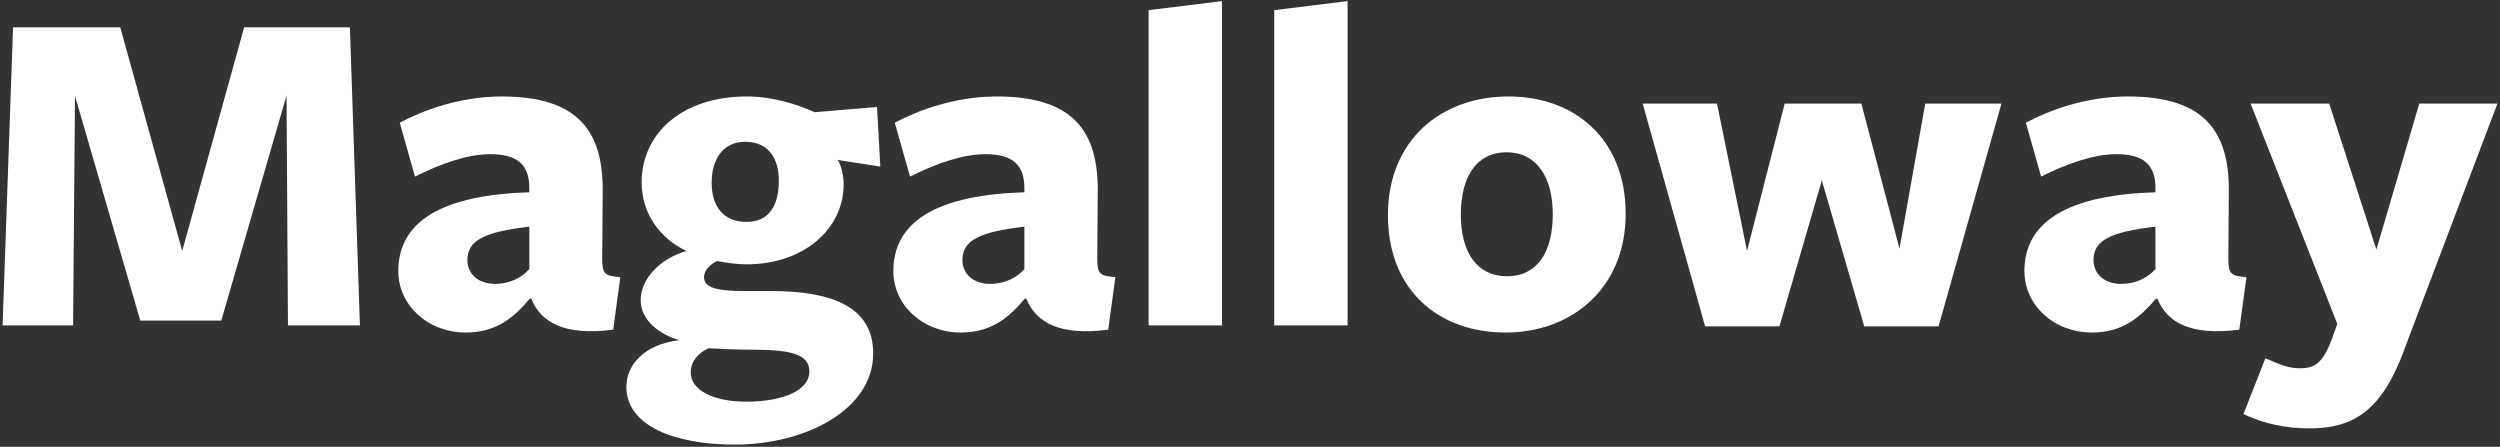
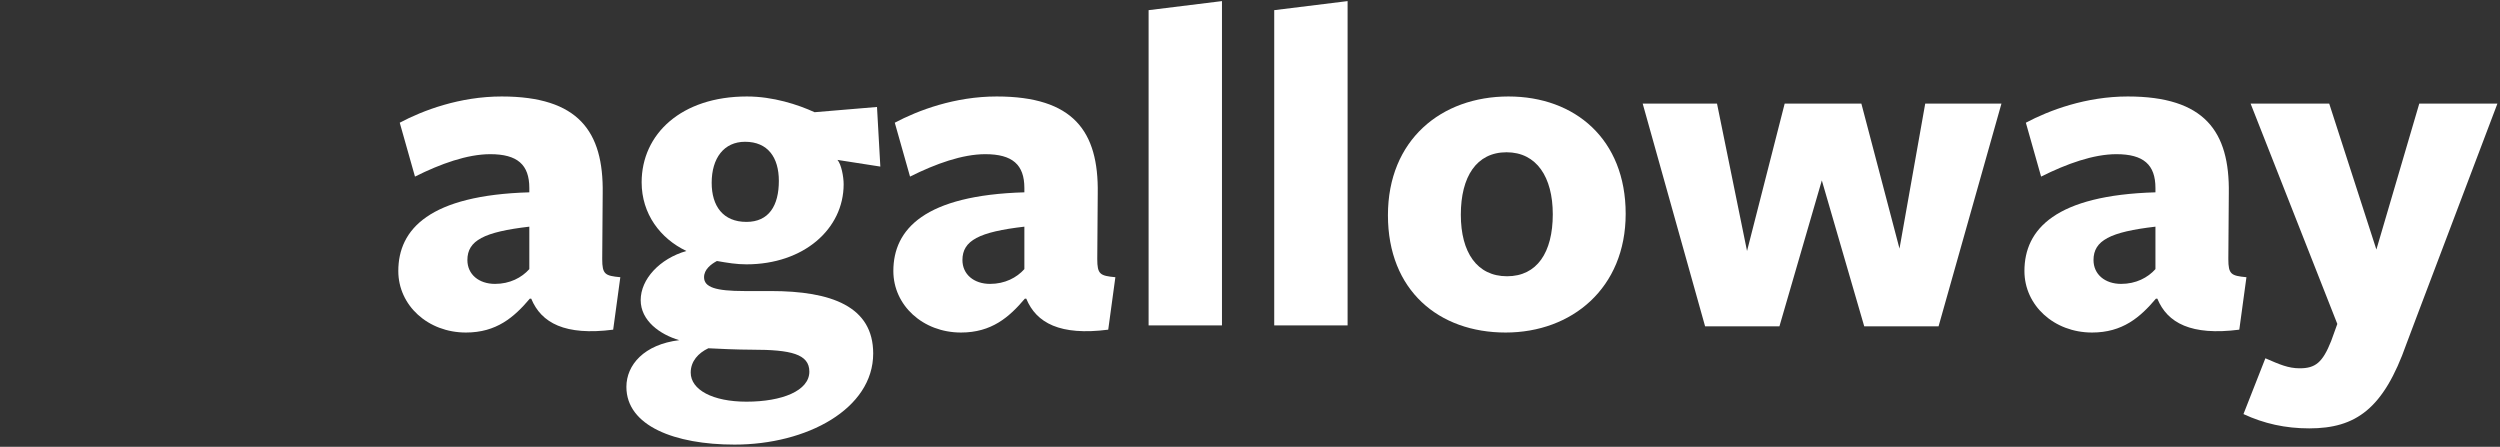
<svg xmlns="http://www.w3.org/2000/svg" width="761" height="136" viewBox="0 0 761 136" fill="none">
  <rect x="0" y="0" width="761" height="136" fill="#333333" stroke="none" />
-   <path d="M87.657 99.045L87.222 29.077L67.353 97.593H42.699L22.83 29.222L22.25 99.045H0.786L3.976 8.319H36.608L55.461 76.4L74.315 8.319H106.511L109.556 99.045H87.657Z" fill="white" />
  <path d="M161.126 81.916V68.996C147.349 70.593 142.273 73.206 142.273 79.157C142.273 83.512 145.753 86.416 150.684 86.416C155.18 86.416 158.806 84.528 161.126 81.916ZM161.706 90.916H161.271C156.485 96.577 151.119 101.222 141.837 101.222C130.235 101.222 121.244 92.948 121.244 82.496C121.244 69.722 130.815 59.416 161.126 58.545V57.238C161.126 50.125 157.5 46.932 149.234 46.932C142.273 46.932 134.151 49.835 126.32 53.754L121.679 37.351C128.785 33.577 139.952 29.367 152.715 29.367C176.064 29.367 183.75 39.964 183.46 58.835L183.315 78.867C183.315 83.512 184.186 83.948 188.826 84.383L186.651 100.351C172.003 102.238 164.752 98.319 161.706 90.916Z" fill="white" />
  <path d="M216.634 55.641C216.634 62.754 220.115 67.545 227.221 67.545C234.038 67.545 237.083 62.609 237.083 55.061C237.083 47.948 233.747 43.157 226.786 43.157C220.405 43.157 216.634 48.093 216.634 55.641ZM215.619 106.012C212.573 107.464 210.253 109.932 210.253 113.416C210.253 118.641 216.924 122.27 227.221 122.27C238.098 122.27 246.365 118.932 246.365 113.125C246.365 107.754 240.709 106.448 228.962 106.448C224.756 106.448 218.085 106.158 215.619 106.012ZM206.772 103.545C200.826 101.803 195.025 97.593 195.025 91.351C195.025 84.964 200.826 78.722 208.948 76.4C200.971 72.625 195.315 65.077 195.315 55.496C195.315 40.835 207.352 29.367 227.366 29.367C235.343 29.367 242.884 31.835 247.96 34.157L266.959 32.561L267.974 50.706L254.921 48.674C256.082 49.98 256.807 53.754 256.807 56.077C256.807 69.722 244.625 80.464 227.221 80.464C224.176 80.464 221.565 80.028 218.23 79.448C216.344 80.464 214.314 82.061 214.314 84.383C214.314 87.432 217.794 88.593 226.641 88.593C226.641 88.593 235.198 88.593 234.618 88.593C253.036 88.593 265.799 93.238 265.799 107.609C265.799 124.448 245.64 135.335 223.596 135.335C205.467 135.335 190.674 129.674 190.674 117.77C190.674 111.093 196.04 104.851 206.772 103.545Z" fill="white" />
  <path d="M311.819 81.916V68.996C298.041 70.593 292.965 73.206 292.965 79.157C292.965 83.512 296.446 86.416 301.377 86.416C305.873 86.416 309.498 84.528 311.819 81.916ZM312.399 90.916H311.964C307.178 96.577 301.812 101.222 292.53 101.222C280.928 101.222 271.936 92.948 271.936 82.496C271.936 69.722 281.508 59.416 311.819 58.545V57.238C311.819 50.125 308.193 46.932 299.926 46.932C292.965 46.932 284.844 49.835 277.012 53.754L272.371 37.351C279.478 33.577 290.645 29.367 303.407 29.367C326.757 29.367 334.443 39.964 334.153 58.835L334.008 78.867C334.008 83.512 334.878 83.948 339.519 84.383L337.344 100.351C322.696 102.238 315.444 98.319 312.399 90.916Z" fill="white" />
  <path d="M371.968 99.045H349.633V3.093L371.968 0.335V99.045Z" fill="white" />
  <path d="M410.207 99.045H387.873V3.093L410.207 0.335V99.045Z" fill="white" />
  <path d="M494.856 65.077C494.856 87.722 478.468 101.222 458.309 101.222C438.005 101.222 422.487 88.448 422.487 65.512C422.487 42.577 438.73 29.367 459.179 29.367C479.483 29.367 494.856 42.432 494.856 65.077ZM472.667 65.222C472.667 53.9 467.736 46.351 458.599 46.351C449.462 46.351 444.676 53.754 444.676 65.367C444.676 76.835 449.607 84.093 458.744 84.093C467.881 84.093 472.667 76.835 472.667 65.222Z" fill="white" />
  <path d="M541.658 99.335H519.033L500.035 31.545H522.659L531.796 76.4L543.253 31.545H566.602L578.205 75.674L586.036 31.545H609.24L590.097 99.335H567.473L554.565 54.916L541.658 99.335Z" fill="white" />
  <path d="M656.117 81.916V68.996C642.34 70.593 637.264 73.206 637.264 79.157C637.264 83.512 640.744 86.416 645.675 86.416C650.171 86.416 653.797 84.528 656.117 81.916ZM656.697 90.916H656.262C651.476 96.577 646.11 101.222 636.828 101.222C625.226 101.222 616.235 92.948 616.235 82.496C616.235 69.722 625.806 59.416 656.117 58.545V57.238C656.117 50.125 652.491 46.932 644.225 46.932C637.264 46.932 629.142 49.835 621.311 53.754L616.67 37.351C623.776 33.577 634.943 29.367 647.706 29.367C671.055 29.367 678.741 39.964 678.451 58.835L678.306 78.867C678.306 83.512 679.176 83.948 683.817 84.383L681.642 100.351C666.994 102.238 659.743 98.319 656.697 90.916Z" fill="white" />
  <path d="M760.209 31.545L735.845 95.851L732.509 104.706C725.548 124.448 717.136 130.399 702.924 130.399C695.672 130.399 689.146 128.948 682.91 126.045L689.581 109.061C693.932 110.948 696.542 112.109 700.023 112.109C704.809 112.109 706.984 110.367 709.595 103.835L711.48 98.609L685.085 31.545H709.015L723.372 75.964L736.425 31.545H760.209Z" fill="white" />
</svg>